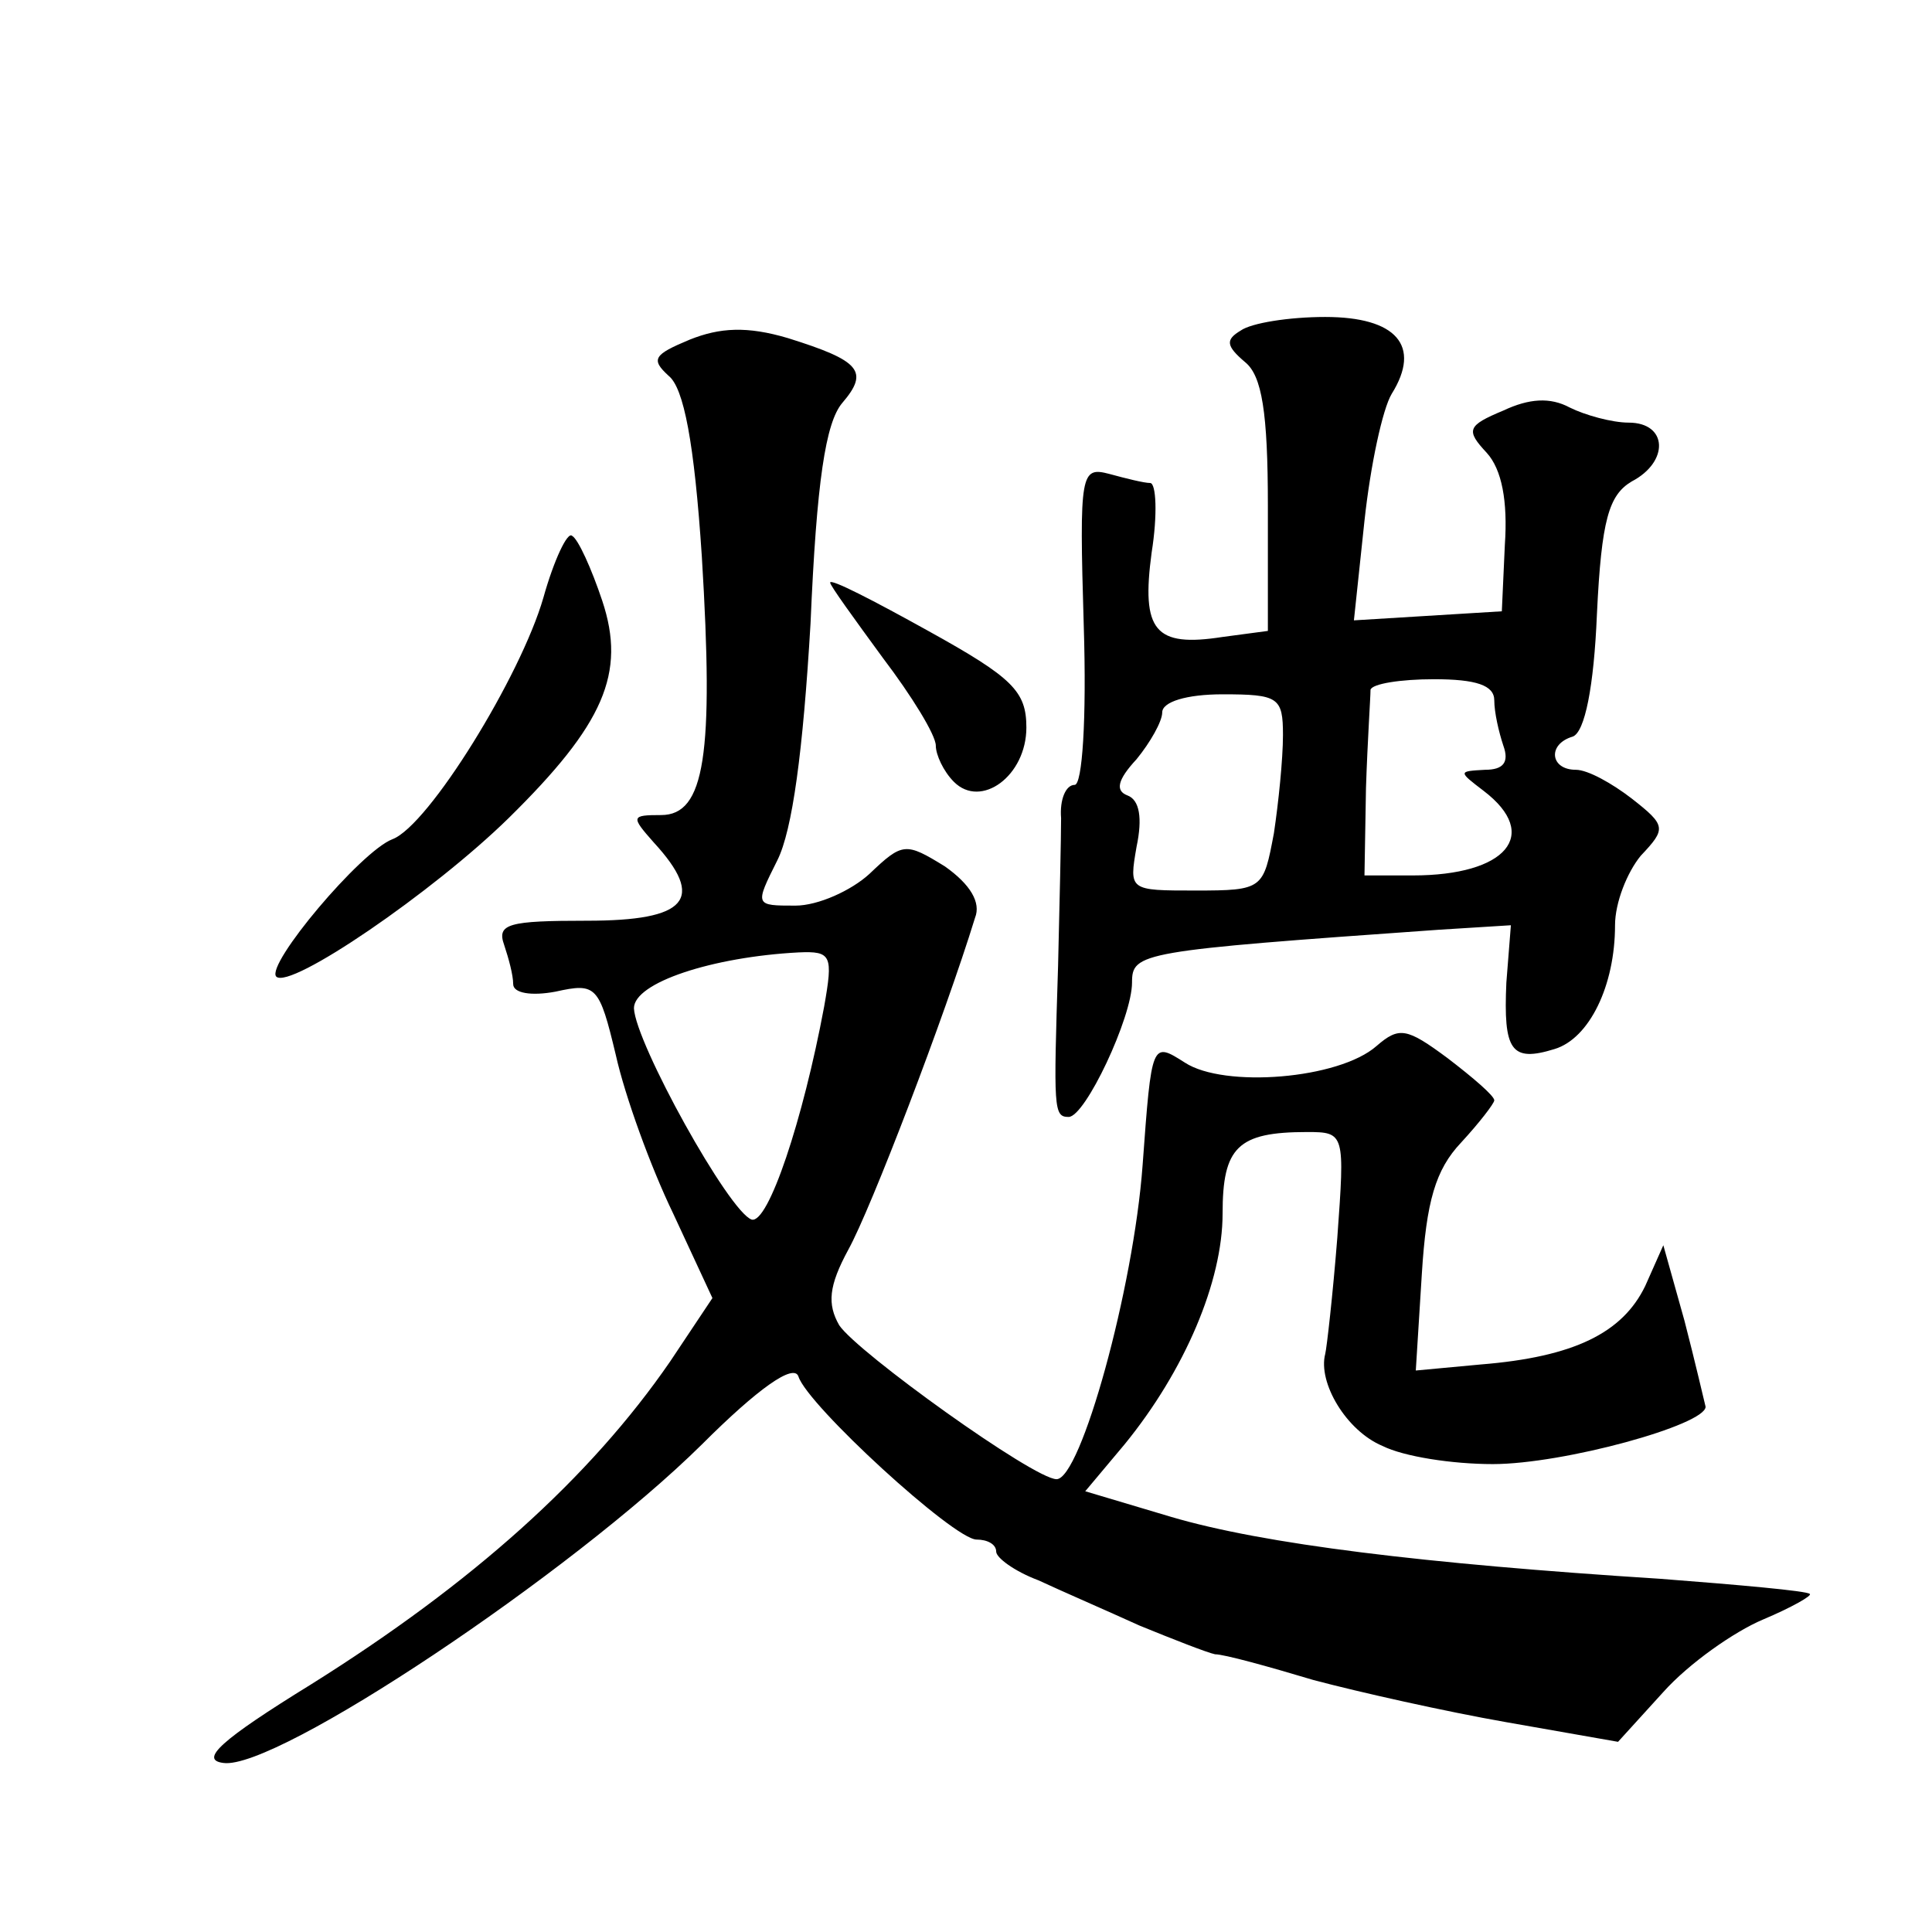
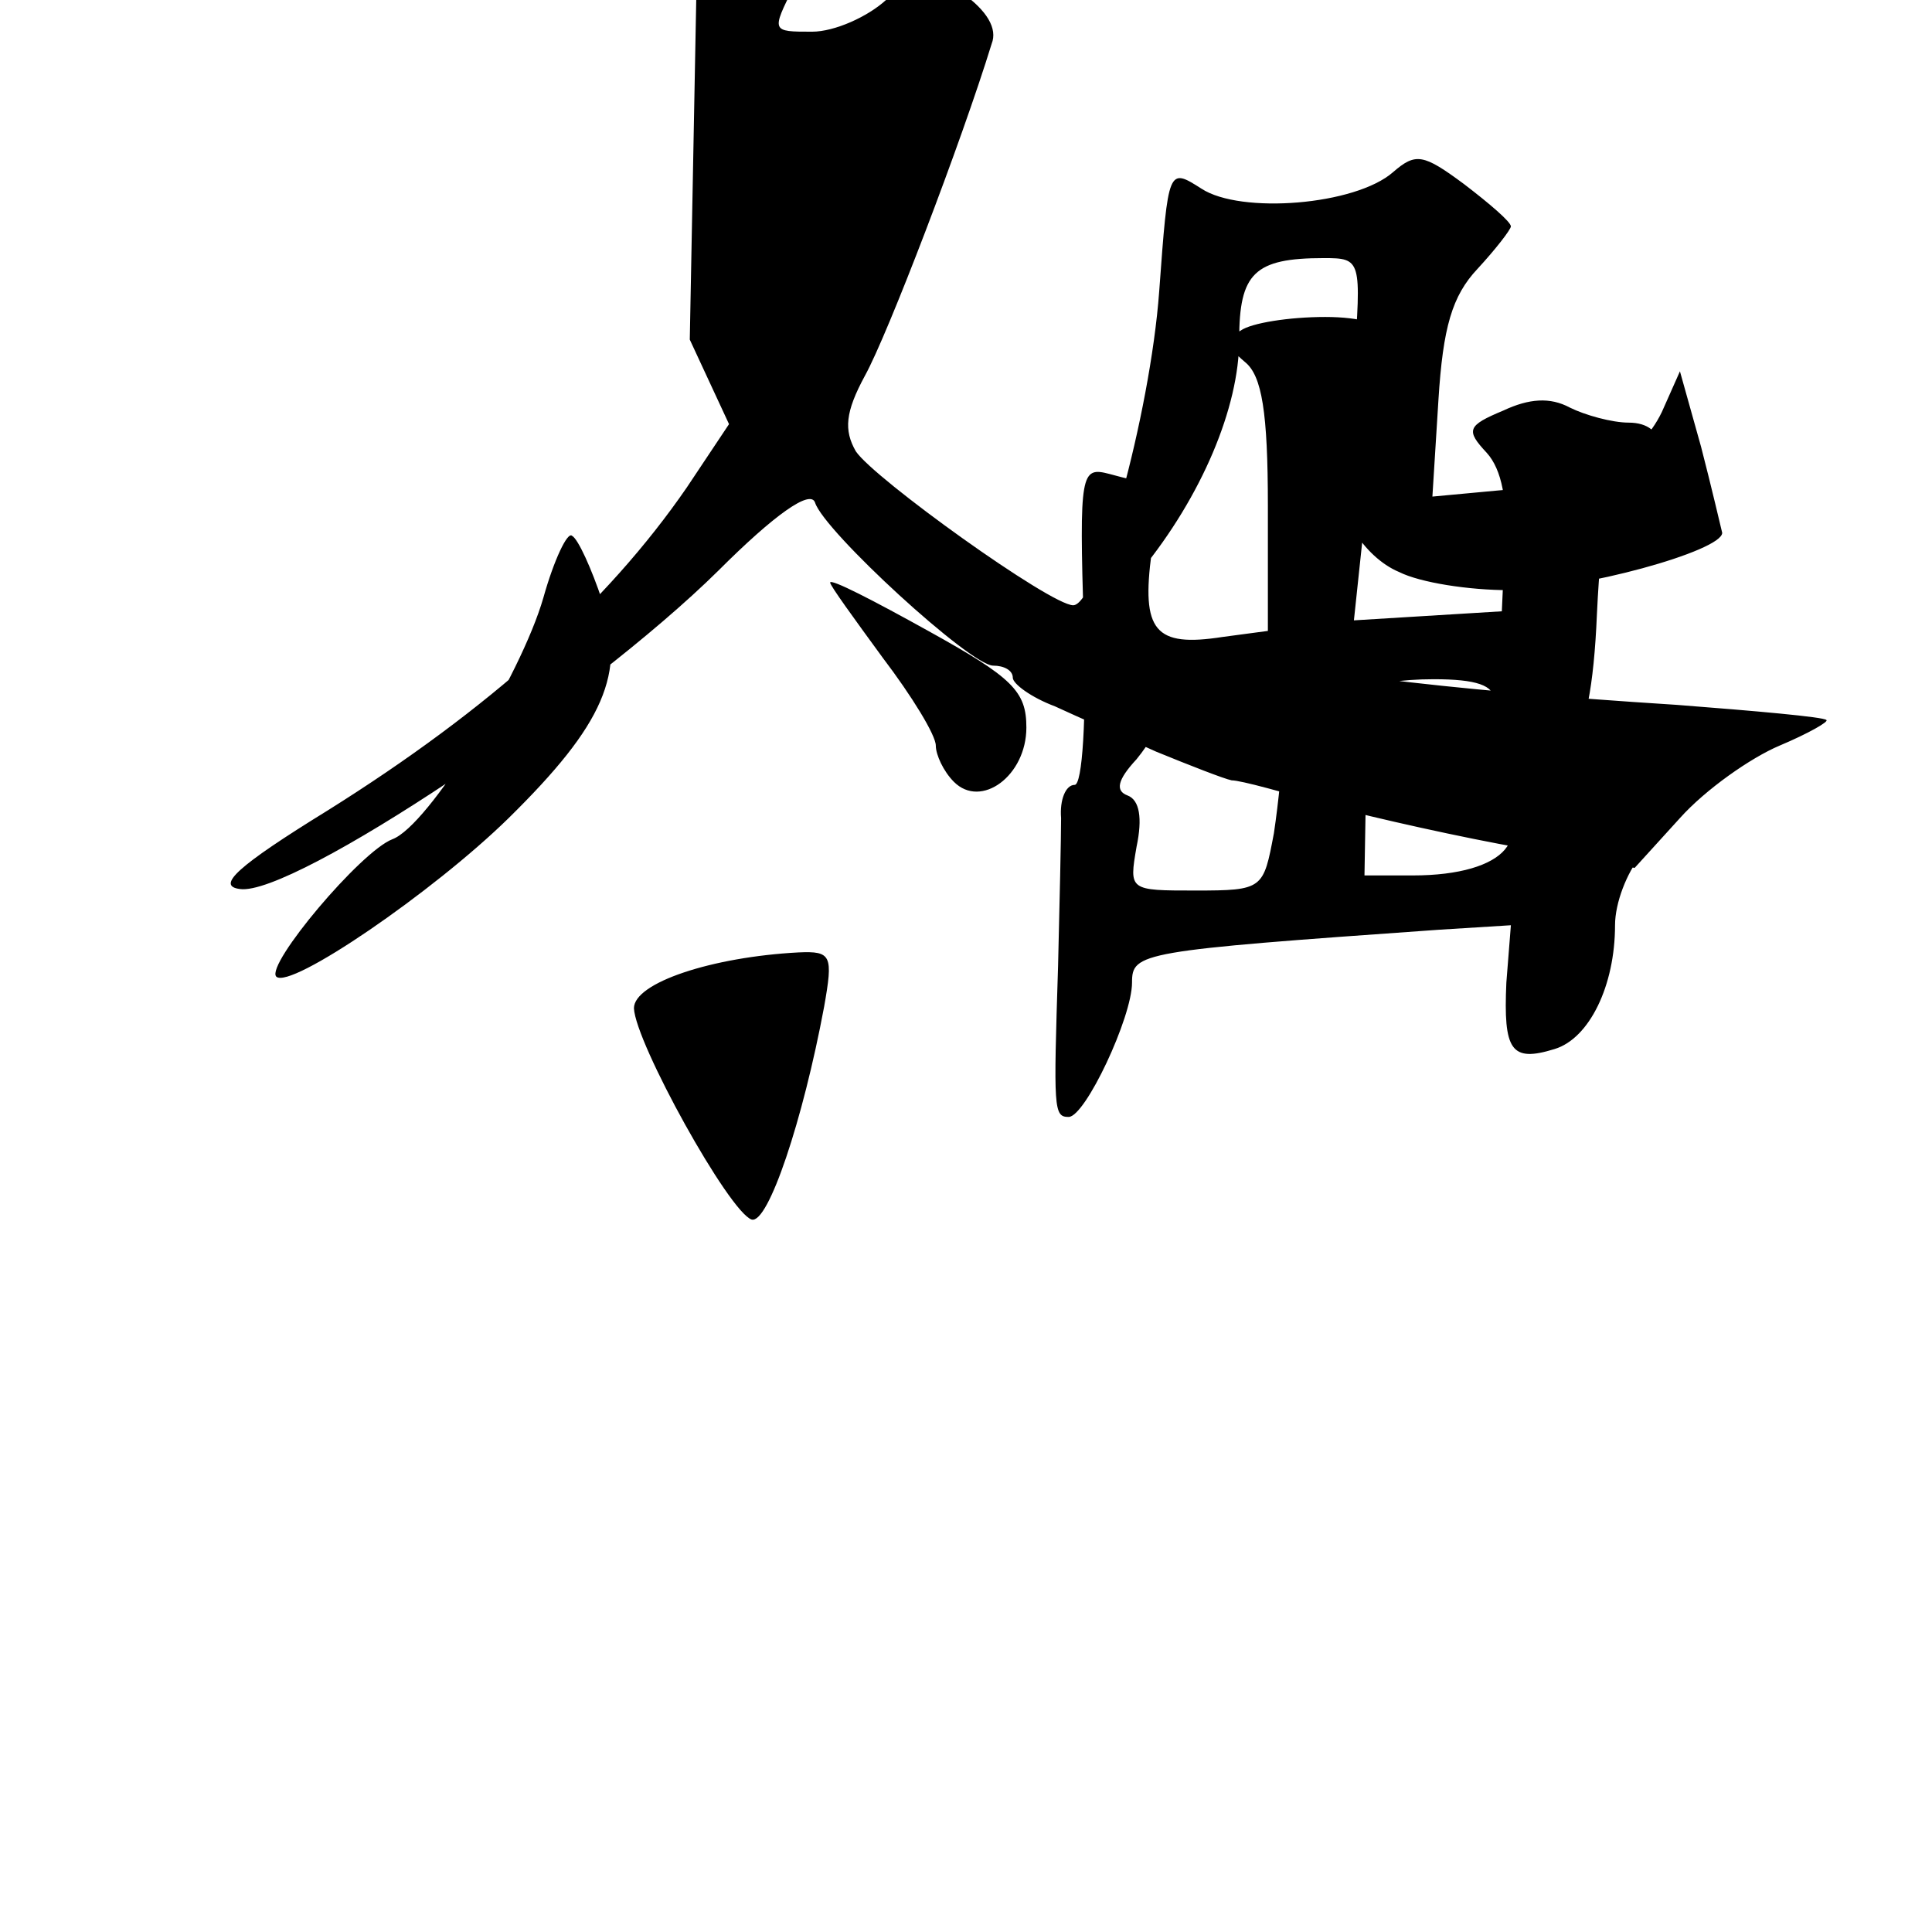
<svg xmlns="http://www.w3.org/2000/svg" version="1.0" width="128pt" height="128pt" viewBox="0 0 128 128" preserveAspectRatio="xMidYMid meet">
  <g transform="translate(0,128) scale(0.1,-0.1)" fill="#0" stroke="none">
-     <path d="M457 1055 c-24 -10 -26 -13 -14 -24 10 -8 17 -44 22 -120 8 -131 2 -171 -27 -171 -20 0 -20 -1 -5 -18 35 -38 22 -52 -44 -52 -52 0 -60 -2 -55 -16 3 -9 6 -20 6 -26 0 -6 12 -8 28 -5 27 6 29 4 40 -42 6 -27 23 -74 38 -105 l26 -56 -28 -42 c-53 -77 -131 -147 -238 -214 -60 -37 -74 -50 -58 -52 35 -5 231 126 317 211 37 37 61 54 64 45 6 -19 103 -108 118 -108 7 0 13 -3 13 -8 0 -4 12 -13 28 -19 15 -7 45 -20 67 -30 22 -9 45 -18 50 -19 6 0 35 -8 65 -17 30 -8 88 -21 128 -28 l74 -13 30 33 c17 19 47 40 66 48 19 8 33 16 31 17 -2 2 -47 6 -99 10 -157 10 -263 23 -324 41 l-57 17 26 31 c40 49 65 108 65 153 0 44 10 54 56 54 25 0 25 -1 20 -70 -3 -38 -7 -73 -8 -77 -5 -19 14 -51 38 -61 14 -7 46 -12 73 -12 47 0 141 26 141 38 -1 4 -7 30 -14 57 l-14 50 -12 -27 c-15 -31 -47 -47 -109 -52 l-43 -4 4 64 c3 48 9 69 26 87 12 13 22 26 22 28 0 3 -14 15 -31 28 -27 20 -32 21 -47 8 -25 -22 -101 -28 -127 -11 -22 14 -22 14 -28 -68 -6 -82 -41 -208 -57 -208 -15 0 -132 84 -144 102 -8 14 -7 26 6 50 15 27 64 155 84 220 4 10 -3 22 -20 34 -26 16 -28 16 -50 -5 -12 -11 -34 -21 -49 -21 -27 0 -27 0 -12 30 10 20 17 72 22 157 4 94 10 133 21 146 18 21 12 28 -36 43 -27 8 -45 7 -65 -1z m89 -442 c-14 -75 -37 -144 -48 -141 -15 5 -77 117 -78 140 0 17 52 34 109 37 22 1 23 -2 17 -36z M822 1061 c-10 -6 -10 -10 3 -21 11 -9 15 -33 15 -95 l0 -83 -30 -4 c-45 -7 -54 4 -47 56 4 25 3 46 -1 46 -4 0 -16 3 -27 6 -19 5 -20 1 -17 -100 2 -63 -1 -106 -6 -106 -6 0 -10 -10 -9 -22 0 -13 -1 -57 -2 -98 -3 -95 -3 -100 7 -100 11 0 42 66 42 89 0 20 5 21 203 35 l48 3 -3 -38 c-2 -45 3 -53 32 -44 23 7 40 42 40 82 0 15 8 35 17 46 17 18 17 20 -6 38 -13 10 -29 19 -37 19 -17 0 -19 17 -2 22 8 3 14 33 16 81 3 63 8 79 23 88 25 13 24 39 -2 39 -11 0 -29 5 -39 10 -13 7 -27 6 -44 -2 -24 -10 -25 -13 -11 -28 10 -11 14 -32 12 -61 l-2 -44 -49 -3 -49 -3 7 66 c4 37 12 74 18 84 20 32 3 51 -44 51 -24 0 -49 -4 -56 -9z m168 -245 c0 -8 3 -21 6 -30 4 -11 0 -16 -12 -16 -18 -1 -18 -1 -1 -14 38 -29 15 -56 -47 -56 l-32 0 1 58 c1 31 3 60 3 65 1 4 20 7 42 7 28 0 40 -4 40 -14z m-140 -23 c0 -16 -3 -45 -6 -65 -7 -37 -7 -38 -52 -38 -44 0 -44 0 -39 29 4 19 2 31 -6 34 -8 3 -7 10 6 24 9 11 17 25 17 31 0 7 16 12 40 12 37 0 40 -2 40 -27z M360 884 c-15 -52 -76 -151 -100 -160 -21 -8 -84 -83 -77 -91 9 -9 104 56 154 105 63 62 78 96 62 144 -7 21 -16 41 -20 43 -3 3 -12 -16 -19 -41z M550 894 c0 -2 16 -24 35 -50 19 -25 35 -51 35 -58 0 -6 5 -17 12 -24 18 -18 48 4 48 36 0 24 -9 33 -65 64 -36 20 -65 35 -65 32z" />
+     <path d="M457 1055 l26 -56 -28 -42 c-53 -77 -131 -147 -238 -214 -60 -37 -74 -50 -58 -52 35 -5 231 126 317 211 37 37 61 54 64 45 6 -19 103 -108 118 -108 7 0 13 -3 13 -8 0 -4 12 -13 28 -19 15 -7 45 -20 67 -30 22 -9 45 -18 50 -19 6 0 35 -8 65 -17 30 -8 88 -21 128 -28 l74 -13 30 33 c17 19 47 40 66 48 19 8 33 16 31 17 -2 2 -47 6 -99 10 -157 10 -263 23 -324 41 l-57 17 26 31 c40 49 65 108 65 153 0 44 10 54 56 54 25 0 25 -1 20 -70 -3 -38 -7 -73 -8 -77 -5 -19 14 -51 38 -61 14 -7 46 -12 73 -12 47 0 141 26 141 38 -1 4 -7 30 -14 57 l-14 50 -12 -27 c-15 -31 -47 -47 -109 -52 l-43 -4 4 64 c3 48 9 69 26 87 12 13 22 26 22 28 0 3 -14 15 -31 28 -27 20 -32 21 -47 8 -25 -22 -101 -28 -127 -11 -22 14 -22 14 -28 -68 -6 -82 -41 -208 -57 -208 -15 0 -132 84 -144 102 -8 14 -7 26 6 50 15 27 64 155 84 220 4 10 -3 22 -20 34 -26 16 -28 16 -50 -5 -12 -11 -34 -21 -49 -21 -27 0 -27 0 -12 30 10 20 17 72 22 157 4 94 10 133 21 146 18 21 12 28 -36 43 -27 8 -45 7 -65 -1z m89 -442 c-14 -75 -37 -144 -48 -141 -15 5 -77 117 -78 140 0 17 52 34 109 37 22 1 23 -2 17 -36z M822 1061 c-10 -6 -10 -10 3 -21 11 -9 15 -33 15 -95 l0 -83 -30 -4 c-45 -7 -54 4 -47 56 4 25 3 46 -1 46 -4 0 -16 3 -27 6 -19 5 -20 1 -17 -100 2 -63 -1 -106 -6 -106 -6 0 -10 -10 -9 -22 0 -13 -1 -57 -2 -98 -3 -95 -3 -100 7 -100 11 0 42 66 42 89 0 20 5 21 203 35 l48 3 -3 -38 c-2 -45 3 -53 32 -44 23 7 40 42 40 82 0 15 8 35 17 46 17 18 17 20 -6 38 -13 10 -29 19 -37 19 -17 0 -19 17 -2 22 8 3 14 33 16 81 3 63 8 79 23 88 25 13 24 39 -2 39 -11 0 -29 5 -39 10 -13 7 -27 6 -44 -2 -24 -10 -25 -13 -11 -28 10 -11 14 -32 12 -61 l-2 -44 -49 -3 -49 -3 7 66 c4 37 12 74 18 84 20 32 3 51 -44 51 -24 0 -49 -4 -56 -9z m168 -245 c0 -8 3 -21 6 -30 4 -11 0 -16 -12 -16 -18 -1 -18 -1 -1 -14 38 -29 15 -56 -47 -56 l-32 0 1 58 c1 31 3 60 3 65 1 4 20 7 42 7 28 0 40 -4 40 -14z m-140 -23 c0 -16 -3 -45 -6 -65 -7 -37 -7 -38 -52 -38 -44 0 -44 0 -39 29 4 19 2 31 -6 34 -8 3 -7 10 6 24 9 11 17 25 17 31 0 7 16 12 40 12 37 0 40 -2 40 -27z M360 884 c-15 -52 -76 -151 -100 -160 -21 -8 -84 -83 -77 -91 9 -9 104 56 154 105 63 62 78 96 62 144 -7 21 -16 41 -20 43 -3 3 -12 -16 -19 -41z M550 894 c0 -2 16 -24 35 -50 19 -25 35 -51 35 -58 0 -6 5 -17 12 -24 18 -18 48 4 48 36 0 24 -9 33 -65 64 -36 20 -65 35 -65 32z" />
  </g>
</svg>